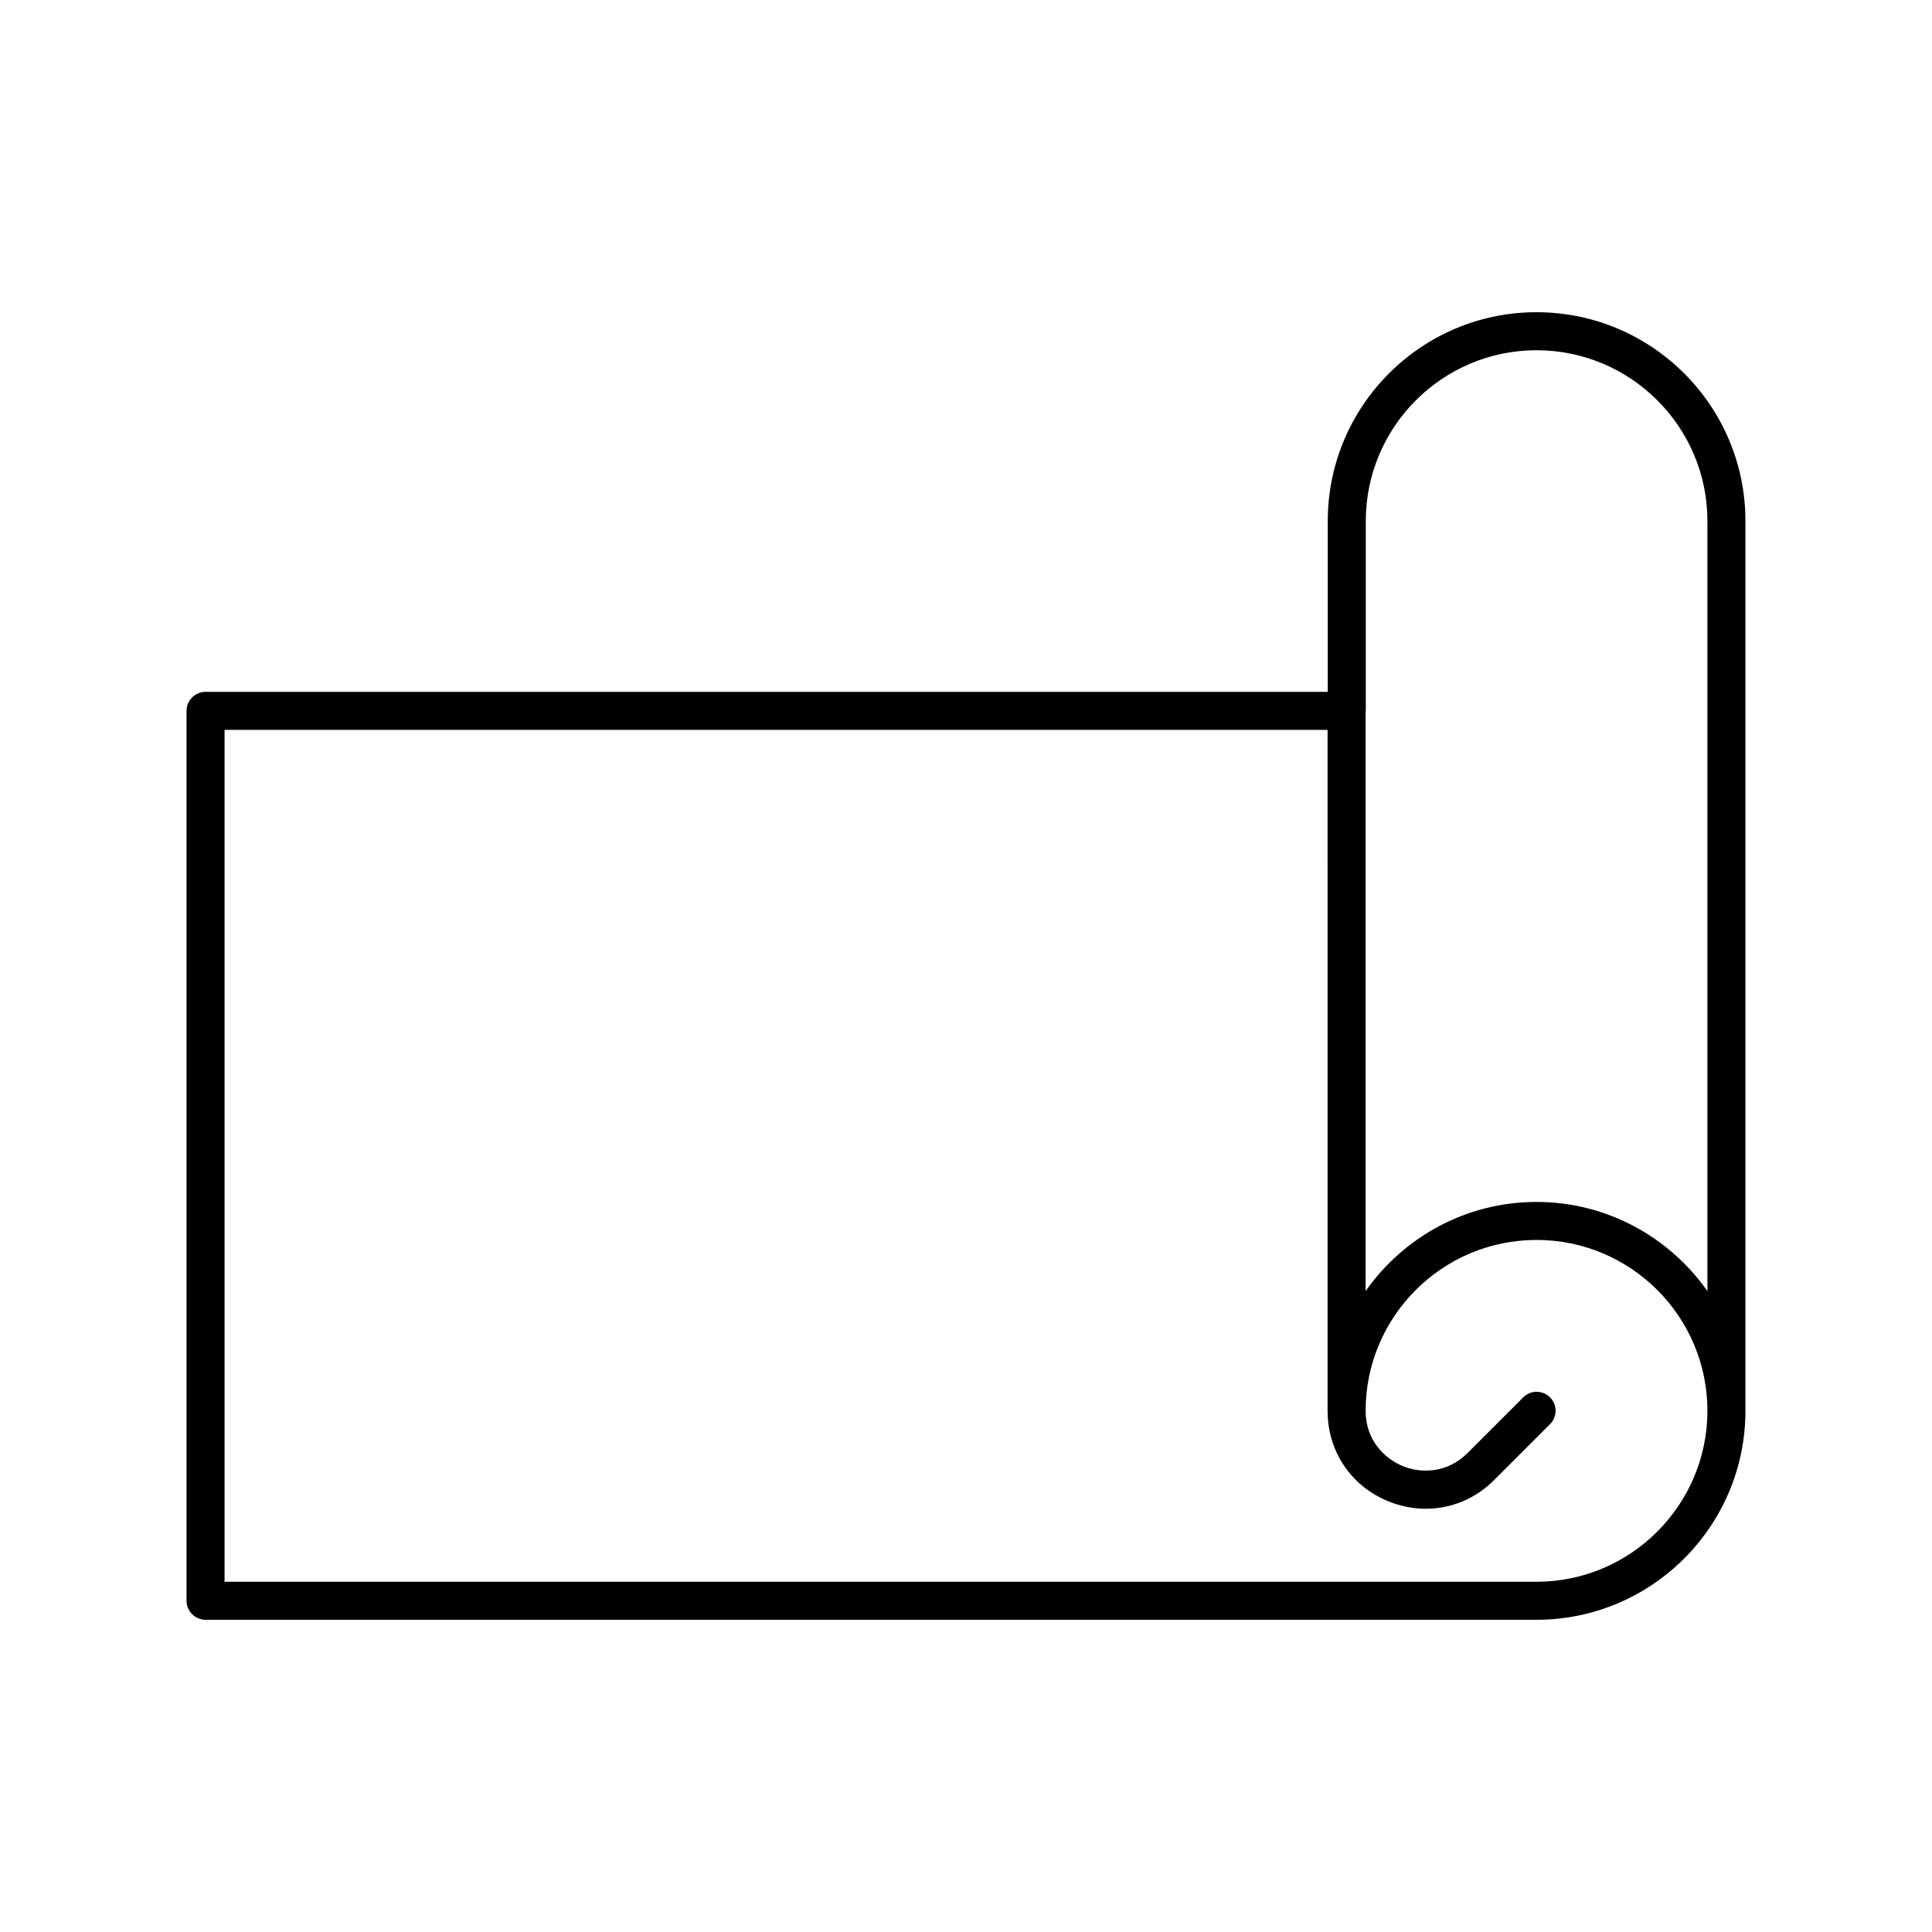
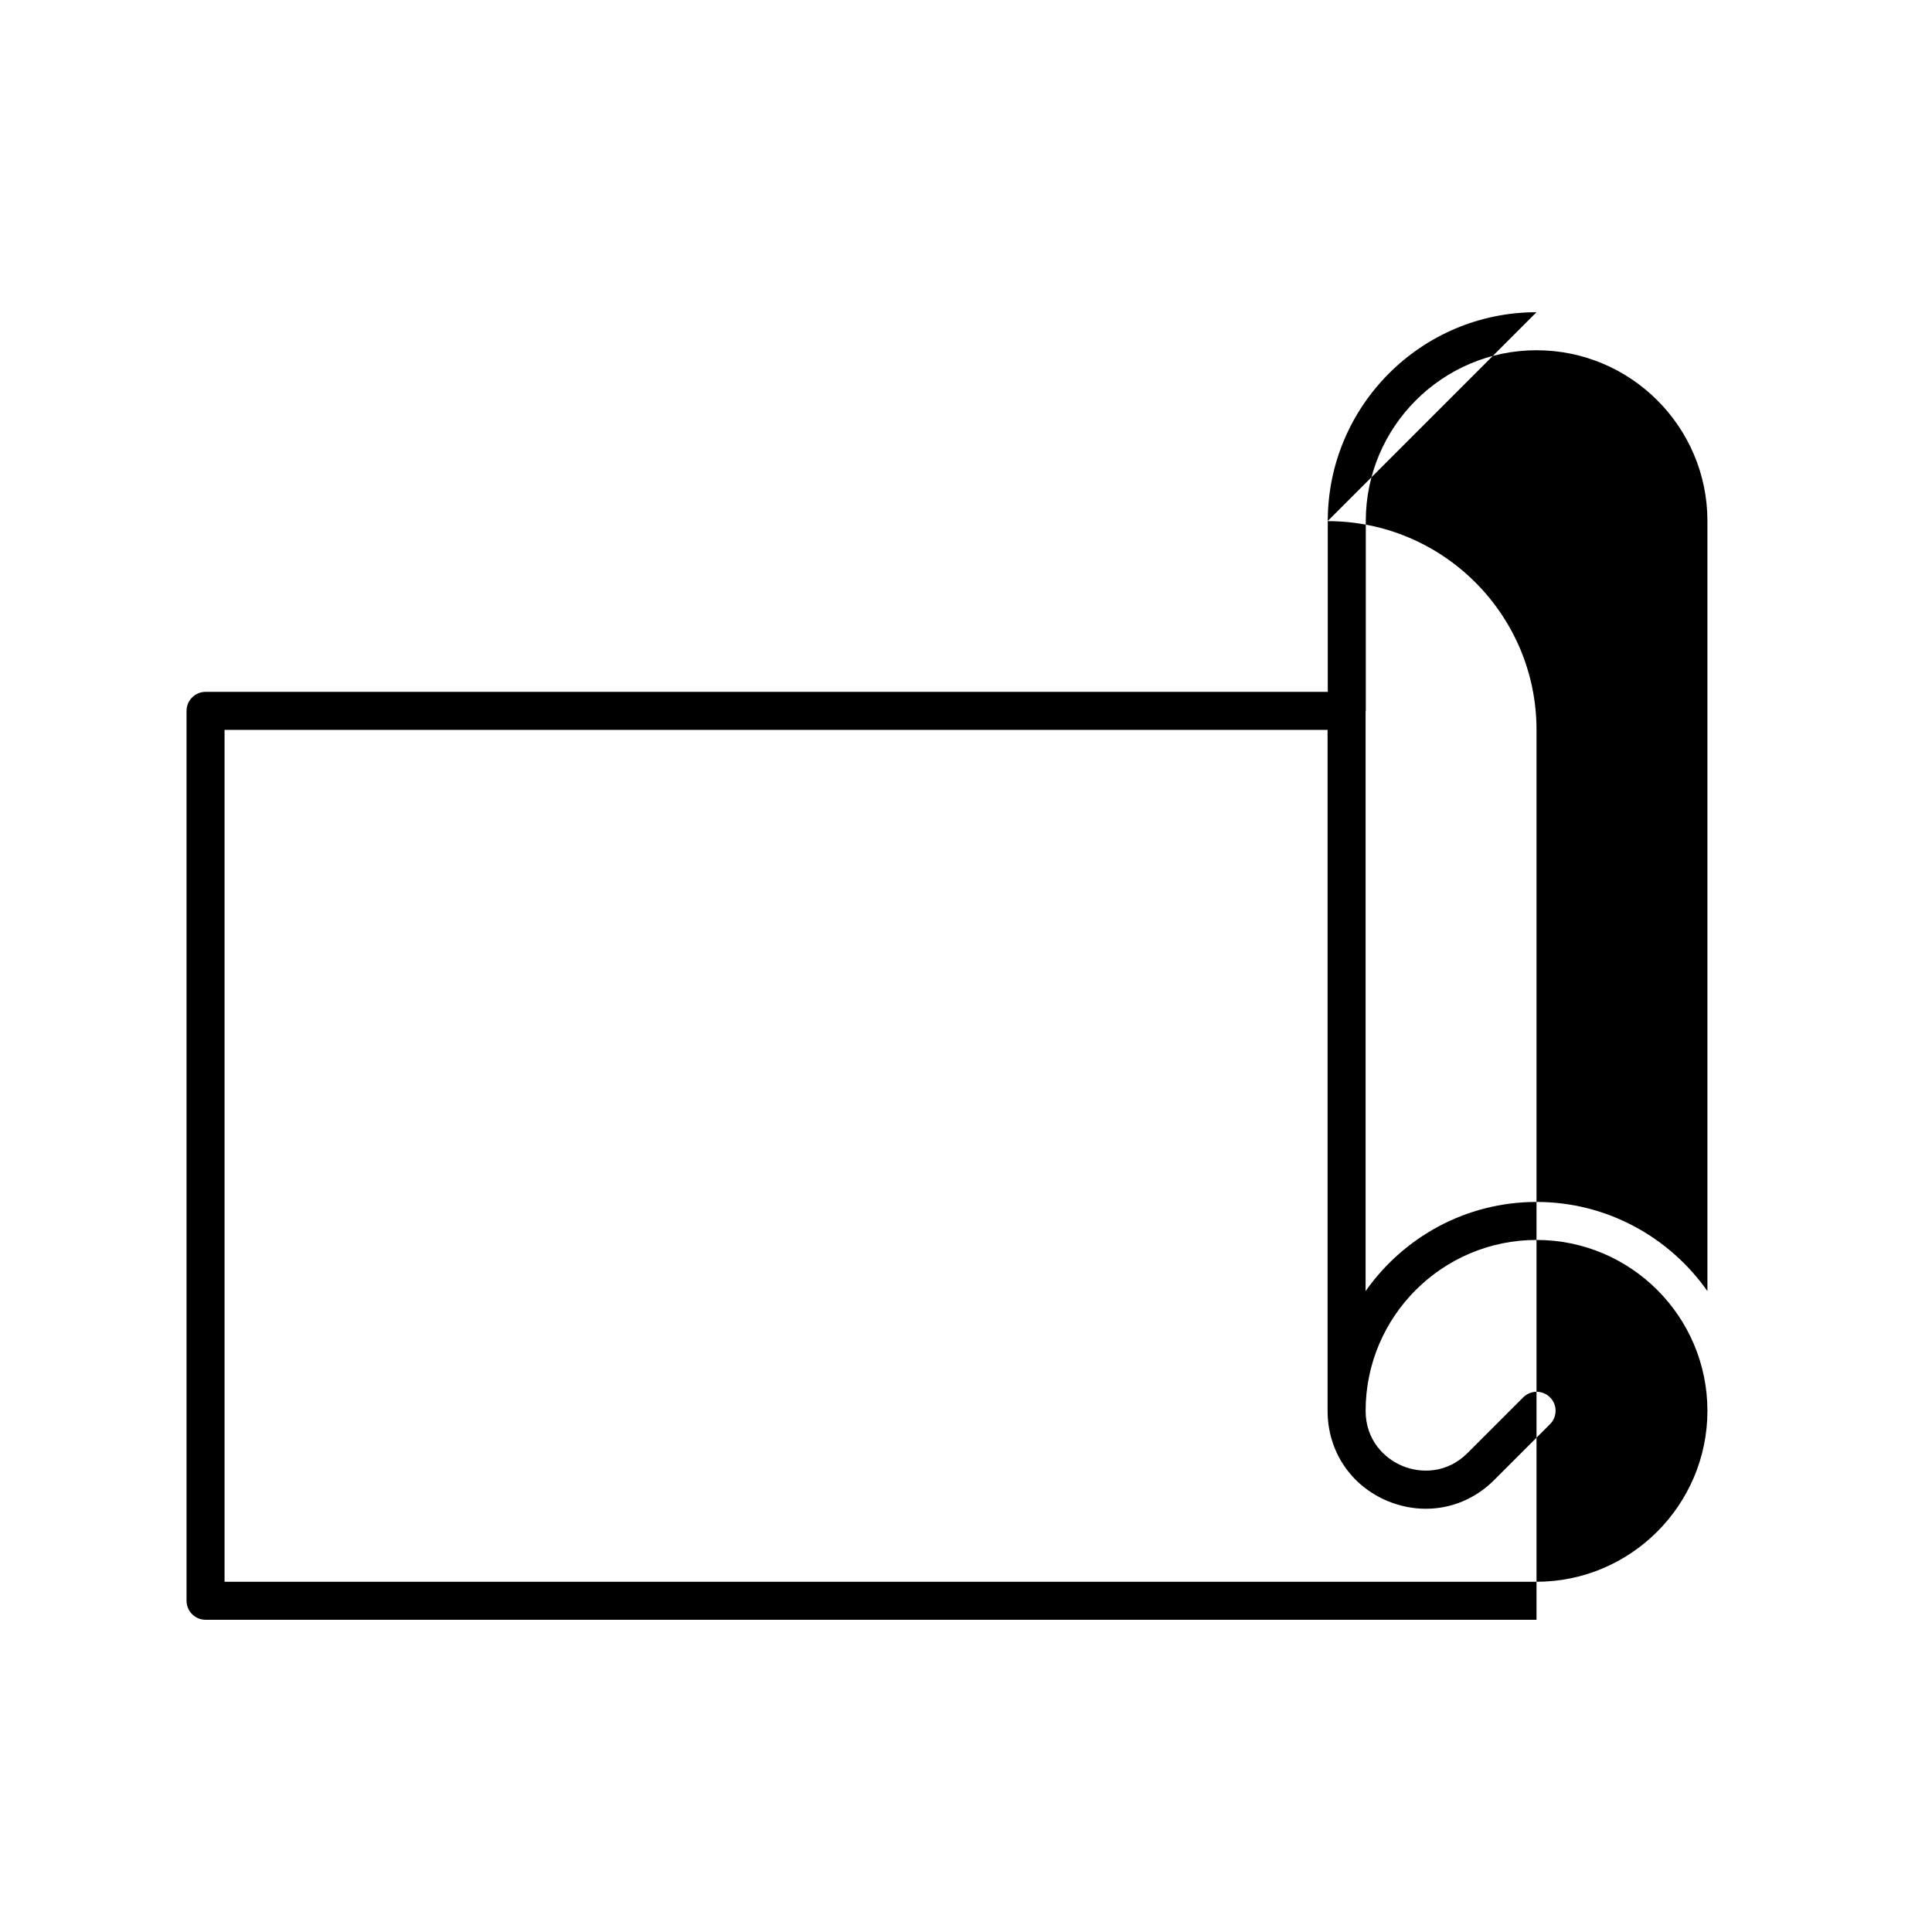
<svg xmlns="http://www.w3.org/2000/svg" fill="#000000" width="800px" height="800px" version="1.1" viewBox="144 144 512 512">
-   <path d="m551.19 226.74c-30.531 0-55.316 24.836-55.316 55.316v45.293h-297.4c-2.769 0-5.039 2.266-5.039 5.039v235.83c0 2.769 2.266 5.039 5.039 5.039h352.72c30.527 0 55.363-24.836 55.363-55.367v-235.83c0-30.531-24.836-55.32-55.367-55.32zm0 336.45h-347.68v-225.76h292.31l0.004 180.46c0 10.68 6.144 19.852 15.973 23.93 3.324 1.359 6.699 2.016 10.078 2.016 6.648 0 13.148-2.621 18.137-7.656l14.762-14.762c1.965-1.965 1.965-5.141 0-7.106-1.965-1.965-5.141-1.965-7.106 0l-14.762 14.762c-5.492 5.492-12.496 5.391-17.23 3.426s-9.773-6.801-9.773-14.609c0-24.988 20.305-45.293 45.293-45.293 24.984 0 45.289 20.305 45.289 45.293v0.051c-0.051 24.938-20.355 45.242-45.293 45.242zm45.293-77.035c-10.027-14.258-26.602-23.629-45.293-23.629-18.742 0-35.266 9.371-45.293 23.629v-153.61c0-0.051 0.051-0.102 0.051-0.152v-50.332c0-24.938 20.305-45.242 45.242-45.242 24.988 0 45.293 20.305 45.293 45.242z" />
+   <path d="m551.19 226.74c-30.531 0-55.316 24.836-55.316 55.316v45.293h-297.4c-2.769 0-5.039 2.266-5.039 5.039v235.83c0 2.769 2.266 5.039 5.039 5.039h352.72v-235.83c0-30.531-24.836-55.32-55.367-55.32zm0 336.45h-347.68v-225.76h292.31l0.004 180.46c0 10.68 6.144 19.852 15.973 23.93 3.324 1.359 6.699 2.016 10.078 2.016 6.648 0 13.148-2.621 18.137-7.656l14.762-14.762c1.965-1.965 1.965-5.141 0-7.106-1.965-1.965-5.141-1.965-7.106 0l-14.762 14.762c-5.492 5.492-12.496 5.391-17.23 3.426s-9.773-6.801-9.773-14.609c0-24.988 20.305-45.293 45.293-45.293 24.984 0 45.289 20.305 45.289 45.293v0.051c-0.051 24.938-20.355 45.242-45.293 45.242zm45.293-77.035c-10.027-14.258-26.602-23.629-45.293-23.629-18.742 0-35.266 9.371-45.293 23.629v-153.61c0-0.051 0.051-0.102 0.051-0.152v-50.332c0-24.938 20.305-45.242 45.242-45.242 24.988 0 45.293 20.305 45.293 45.242z" />
</svg>